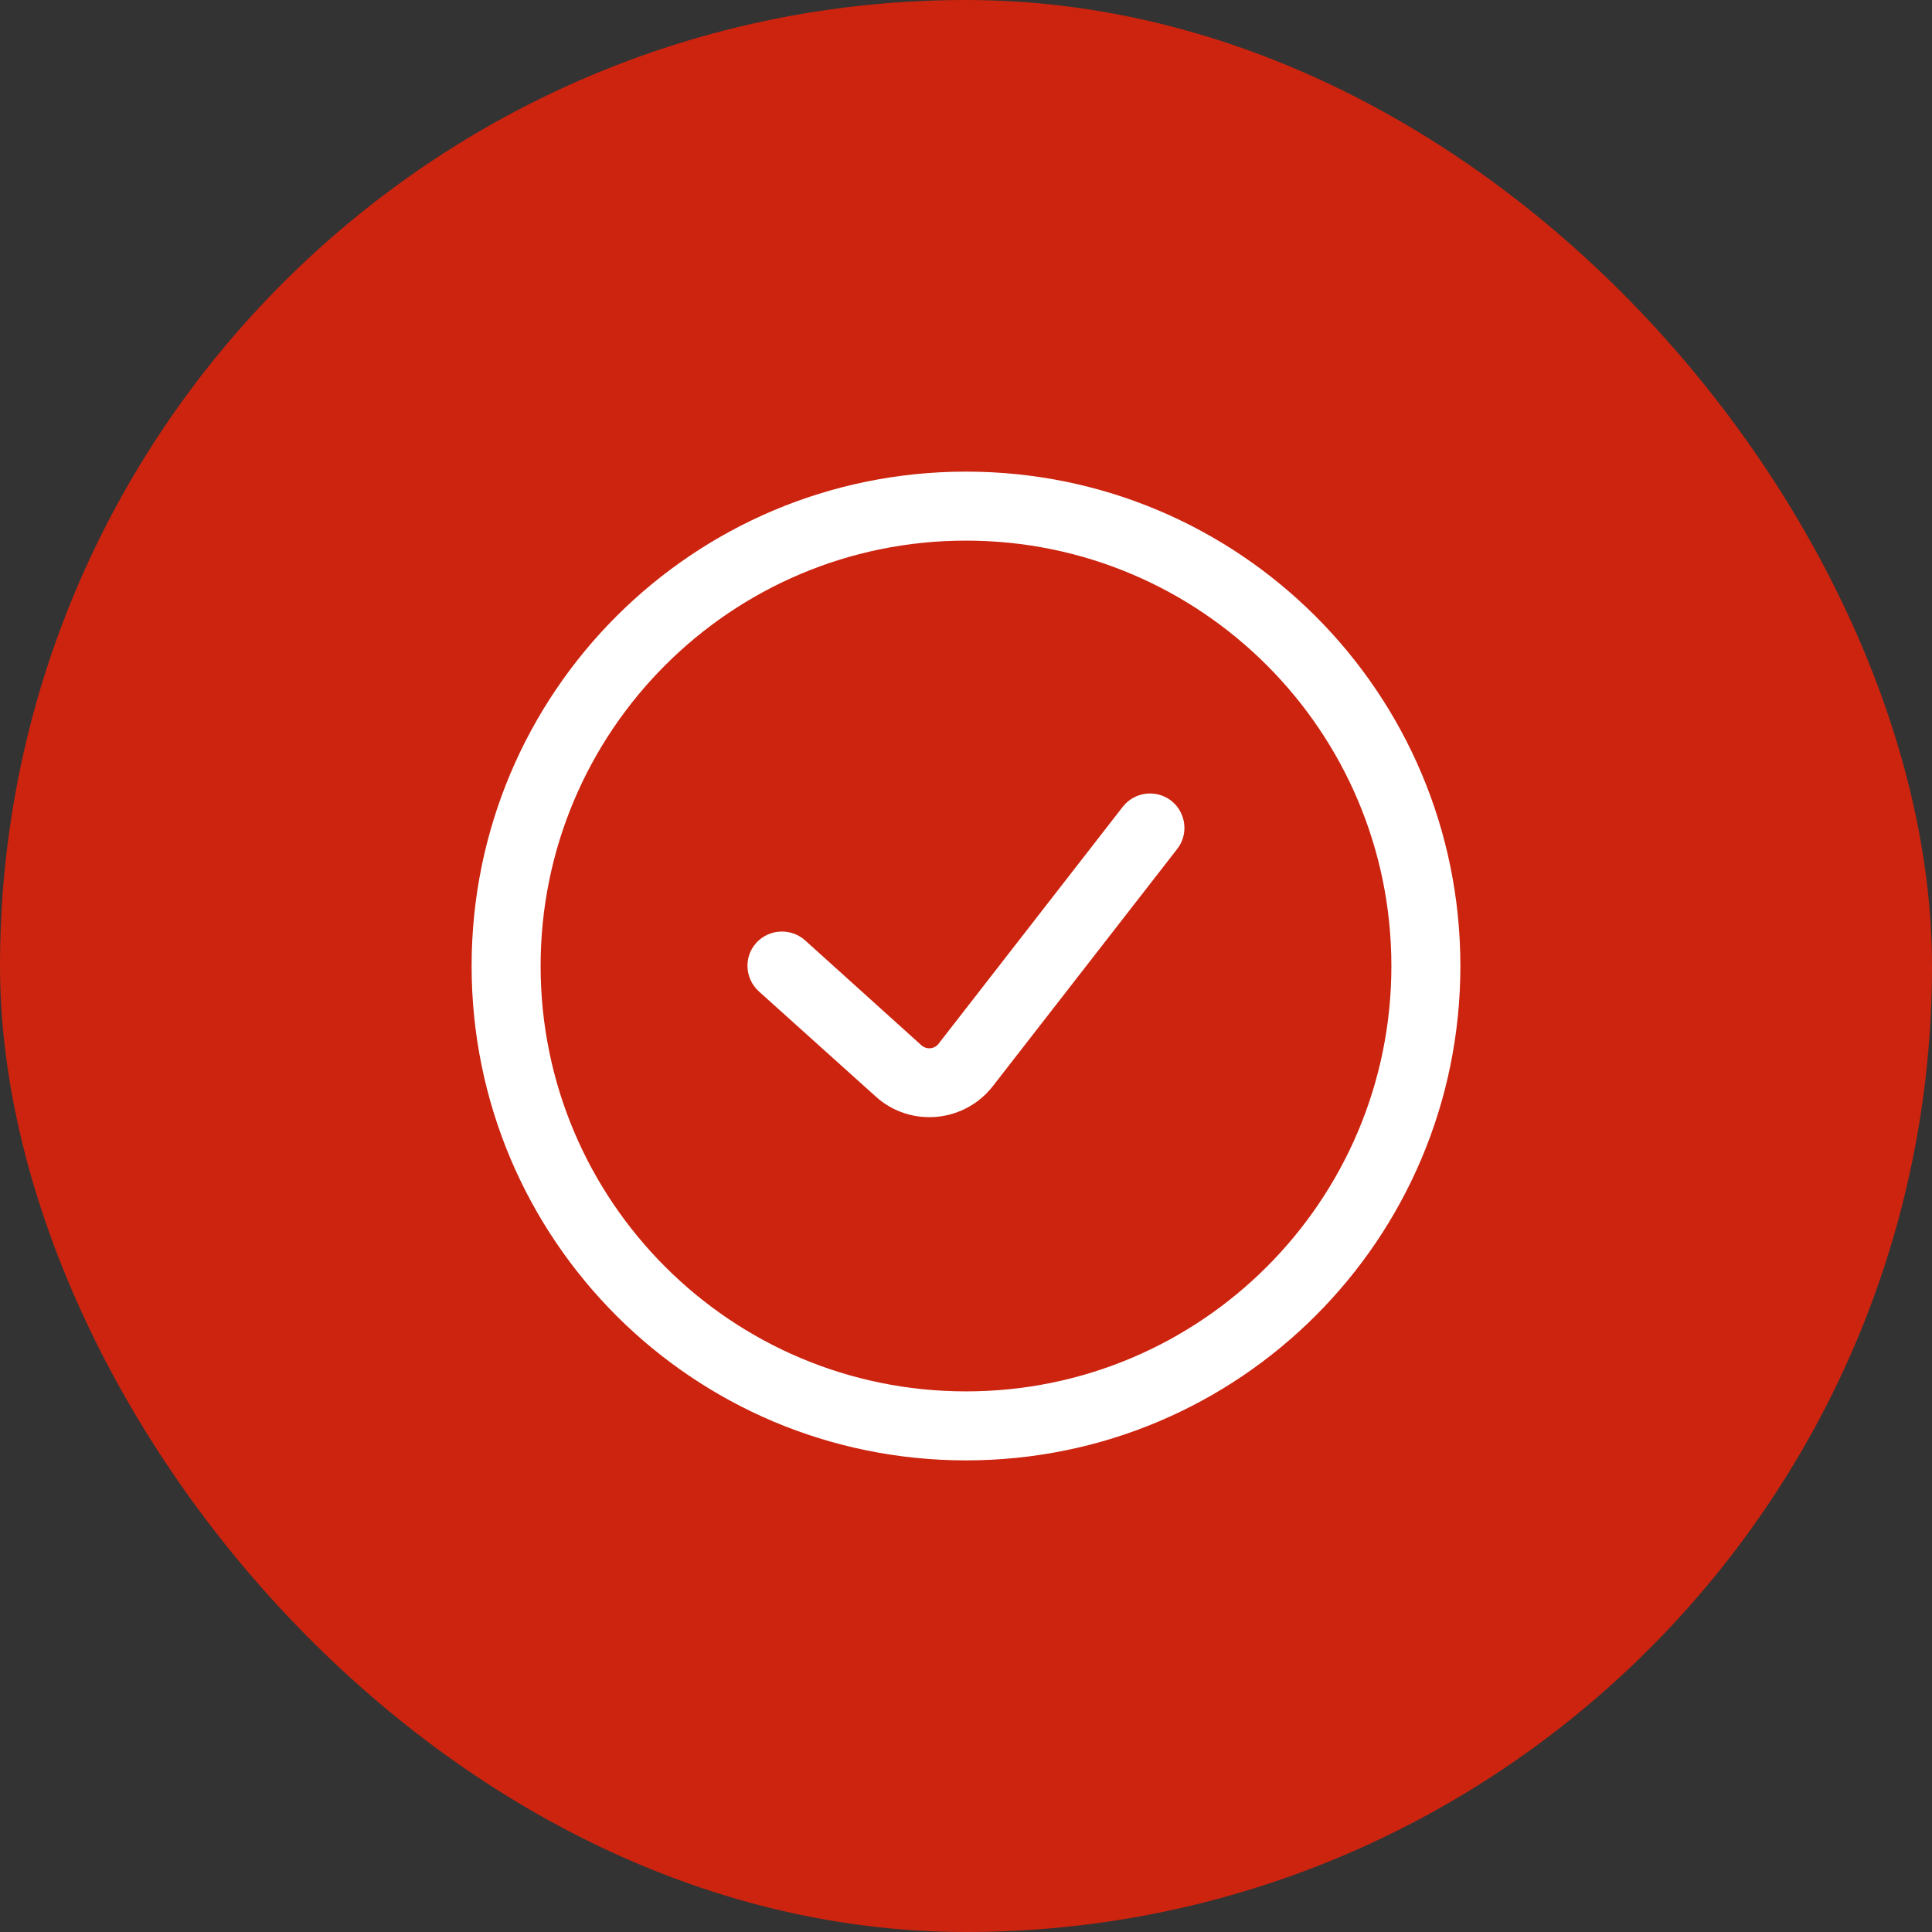
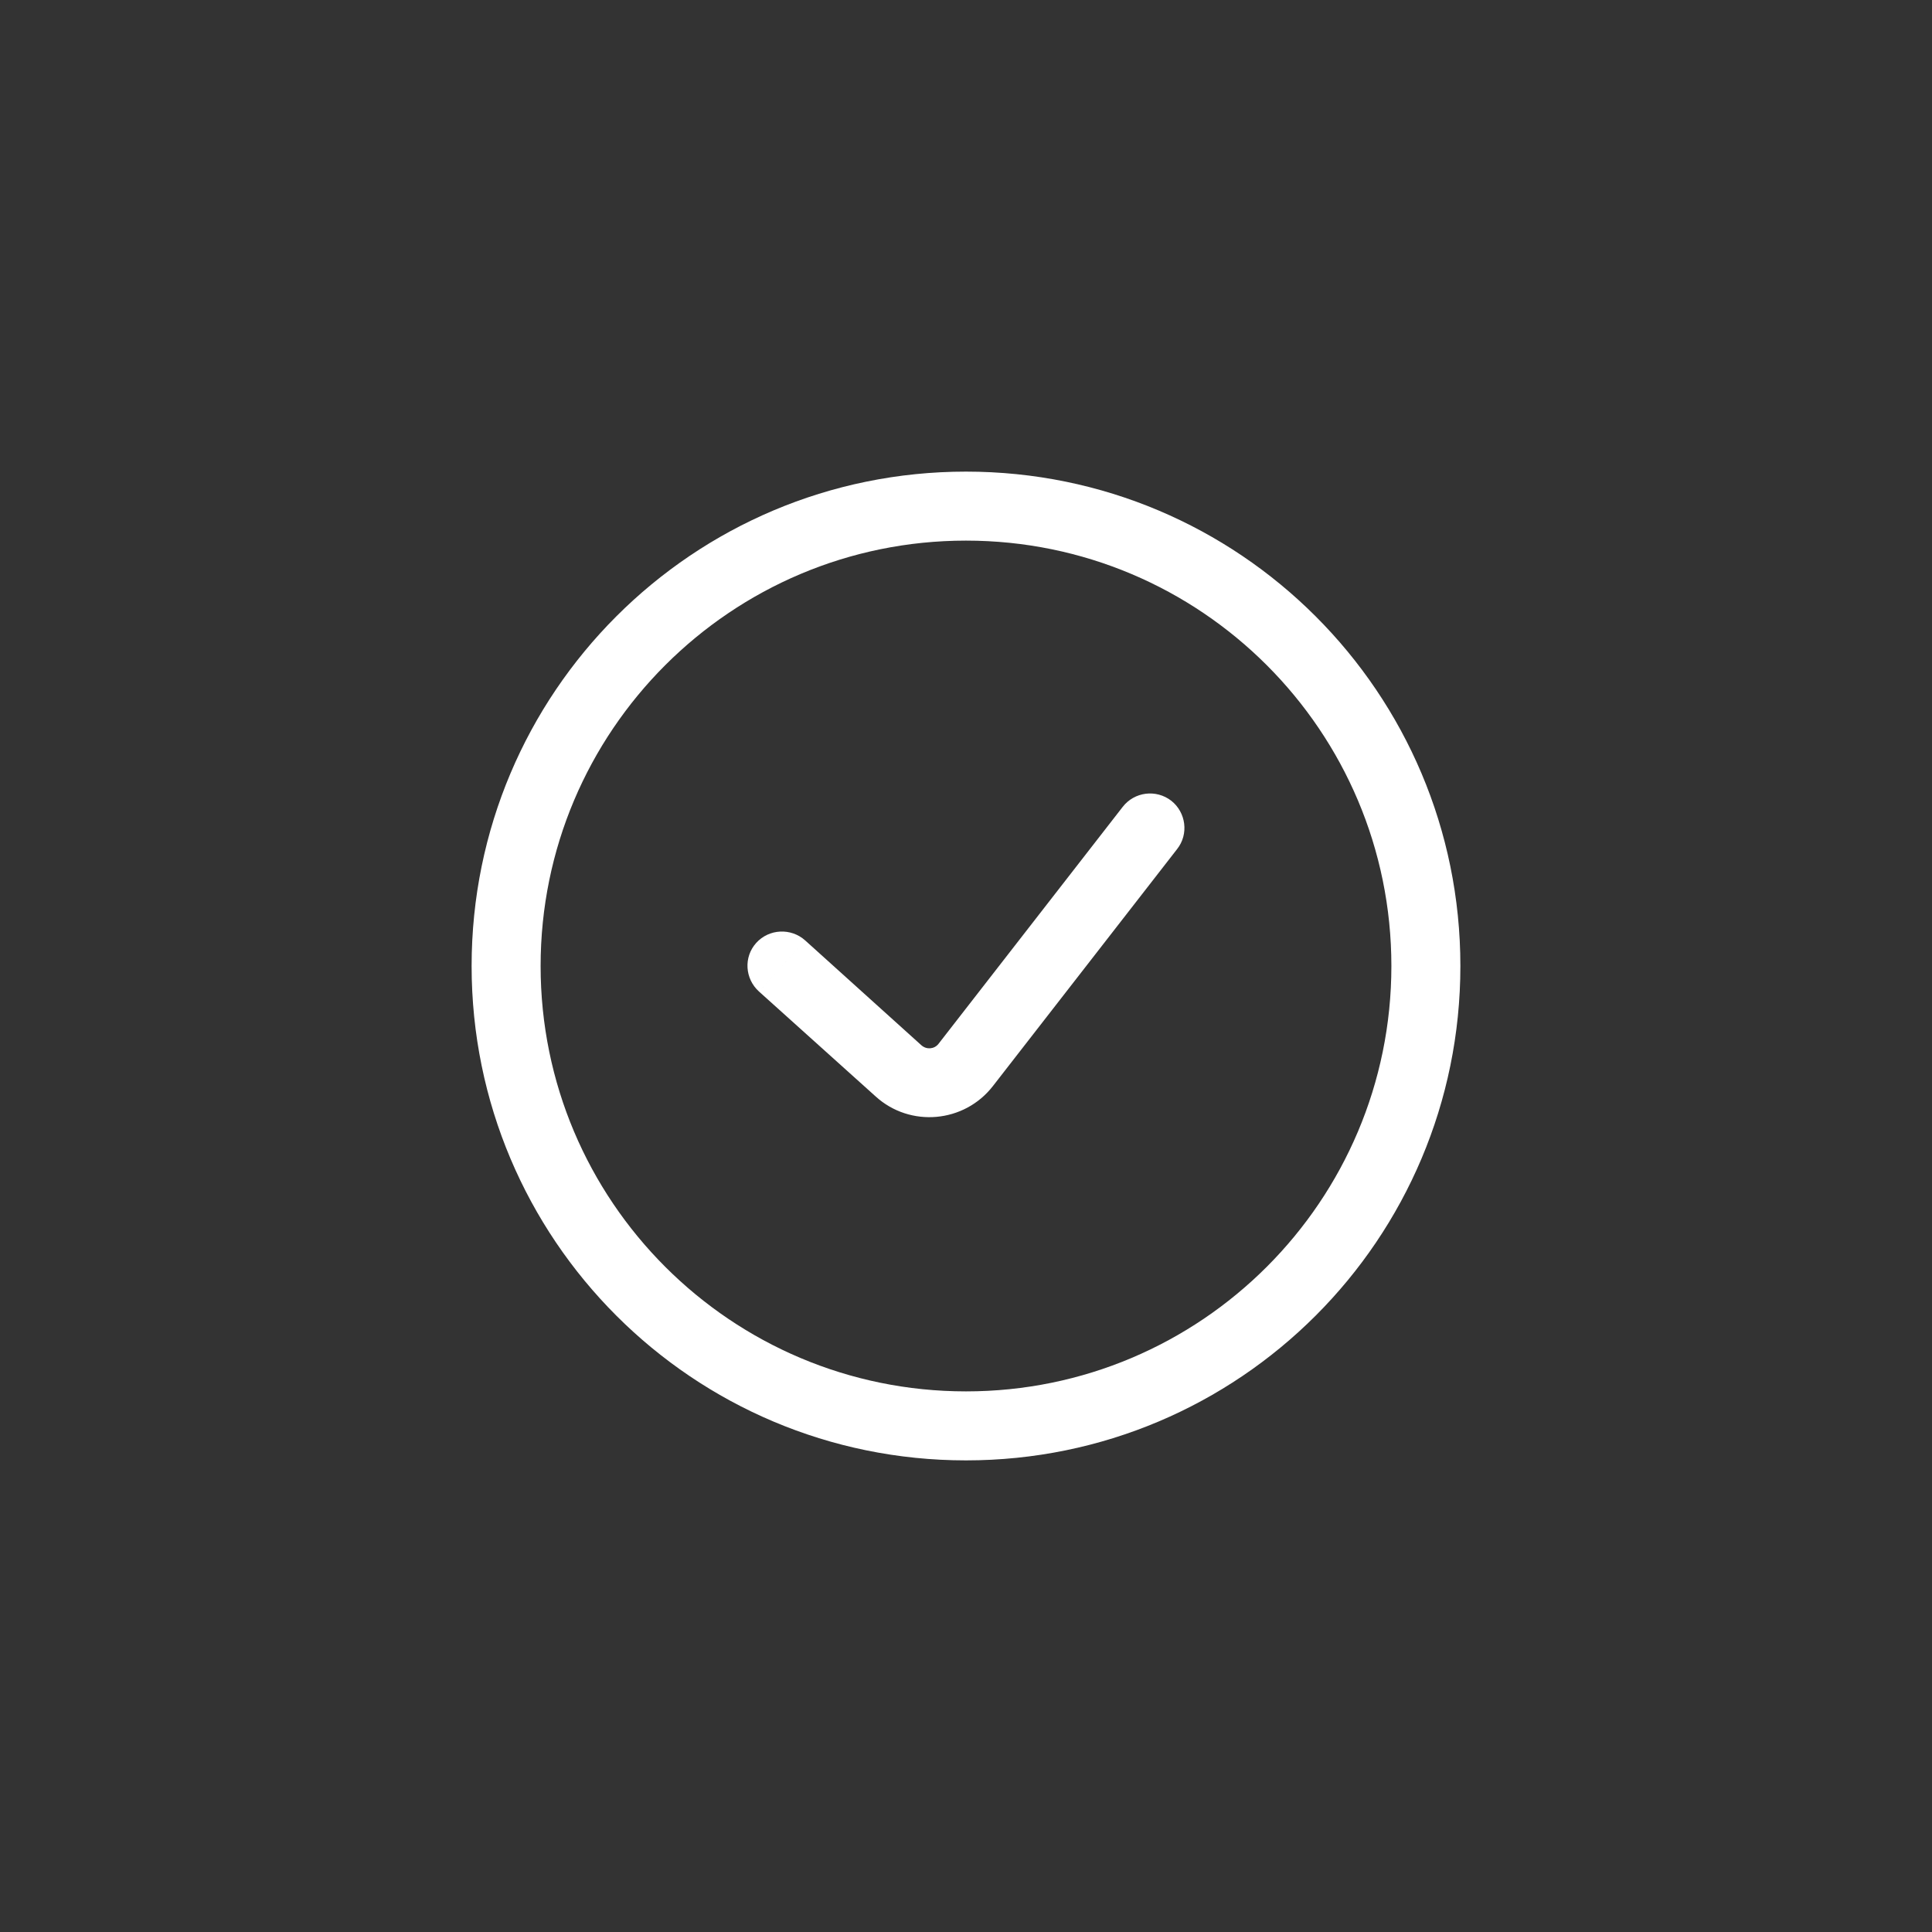
<svg xmlns="http://www.w3.org/2000/svg" width="56" height="56">
  <rect width="100%" height="100%" fill="#333333" stroke="none" />
  <g class="layer">
    <title>Layer 1</title>
-     <rect fill="#cc240f" height="56" id="svg_1" rx="28" width="56" />
-     <path d="m23.34,27.26c-0.41,-0.37 -1.05,-0.34 -1.42,0.07c-0.37,0.41 -0.33,1.04 0.08,1.41l1.34,-1.48zm2.71,3.78l0.66,-0.74l-0.66,0.74zm1.94,-0.17l0.79,0.61l-0.79,-0.61zm6.13,-6.26c0.34,-0.43 0.26,-1.06 -0.17,-1.4c-0.44,-0.34 -1.07,-0.26 -1.41,0.18l1.58,1.22zm-6.12,17.72c7.92,0 14.33,-6.41 14.33,-14.33l-2,0c0,6.81 -5.52,12.33 -12.33,12.33l0,2zm-14.33,-14.33c0,7.92 6.41,14.33 14.33,14.33l0,-2c-6.81,0 -12.33,-5.52 -12.33,-12.33l-2,0zm14.33,-14.33c-7.92,0 -14.33,6.41 -14.33,14.33l2,0c0,-6.81 5.52,-12.33 12.33,-12.33l0,-2zm0,2c6.81,0 12.33,5.52 12.33,12.33l2,0c0,-7.92 -6.41,-14.33 -14.33,-14.33l0,2zm-6,13.07l3.38,3.04l1.33,-1.48l-3.37,-3.04l-1.34,1.48zm6.78,2.74l5.34,-6.87l-1.58,-1.22l-5.34,6.87l1.58,1.22zm-3.4,0.3c1,0.91 2.57,0.77 3.4,-0.3l-1.58,-1.22c-0.12,0.15 -0.34,0.17 -0.49,0.04l-1.33,1.48z" fill="white" id="svg_2" transform="matrix(1 0 0 1 0 0)" />
+     <path d="m23.34,27.26c-0.41,-0.37 -1.05,-0.34 -1.42,0.07c-0.37,0.41 -0.33,1.04 0.08,1.41l1.34,-1.48zm2.71,3.78l0.66,-0.74l-0.66,0.74zm1.94,-0.17l0.79,0.61l-0.79,-0.61zm6.13,-6.26c0.34,-0.43 0.26,-1.06 -0.17,-1.4c-0.44,-0.34 -1.07,-0.26 -1.41,0.18l1.58,1.22zm-6.12,17.72c7.92,0 14.33,-6.41 14.33,-14.33l-2,0c0,6.81 -5.52,12.33 -12.33,12.33l0,2zm-14.33,-14.33c0,7.92 6.41,14.33 14.33,14.33l0,-2c-6.81,0 -12.33,-5.52 -12.33,-12.33l-2,0zm14.33,-14.33c-7.92,0 -14.33,6.41 -14.33,14.33l2,0c0,-6.81 5.52,-12.33 12.33,-12.33l0,-2zm0,2c6.81,0 12.33,5.52 12.33,12.33l2,0c0,-7.92 -6.41,-14.33 -14.33,-14.33l0,2zm-6,13.07l3.38,3.04l1.33,-1.48l-3.37,-3.04l-1.34,1.48m6.78,2.74l5.34,-6.87l-1.58,-1.22l-5.34,6.87l1.58,1.22zm-3.4,0.3c1,0.91 2.57,0.77 3.4,-0.3l-1.58,-1.22c-0.12,0.15 -0.34,0.17 -0.49,0.04l-1.33,1.48z" fill="white" id="svg_2" transform="matrix(1 0 0 1 0 0)" />
  </g>
</svg>